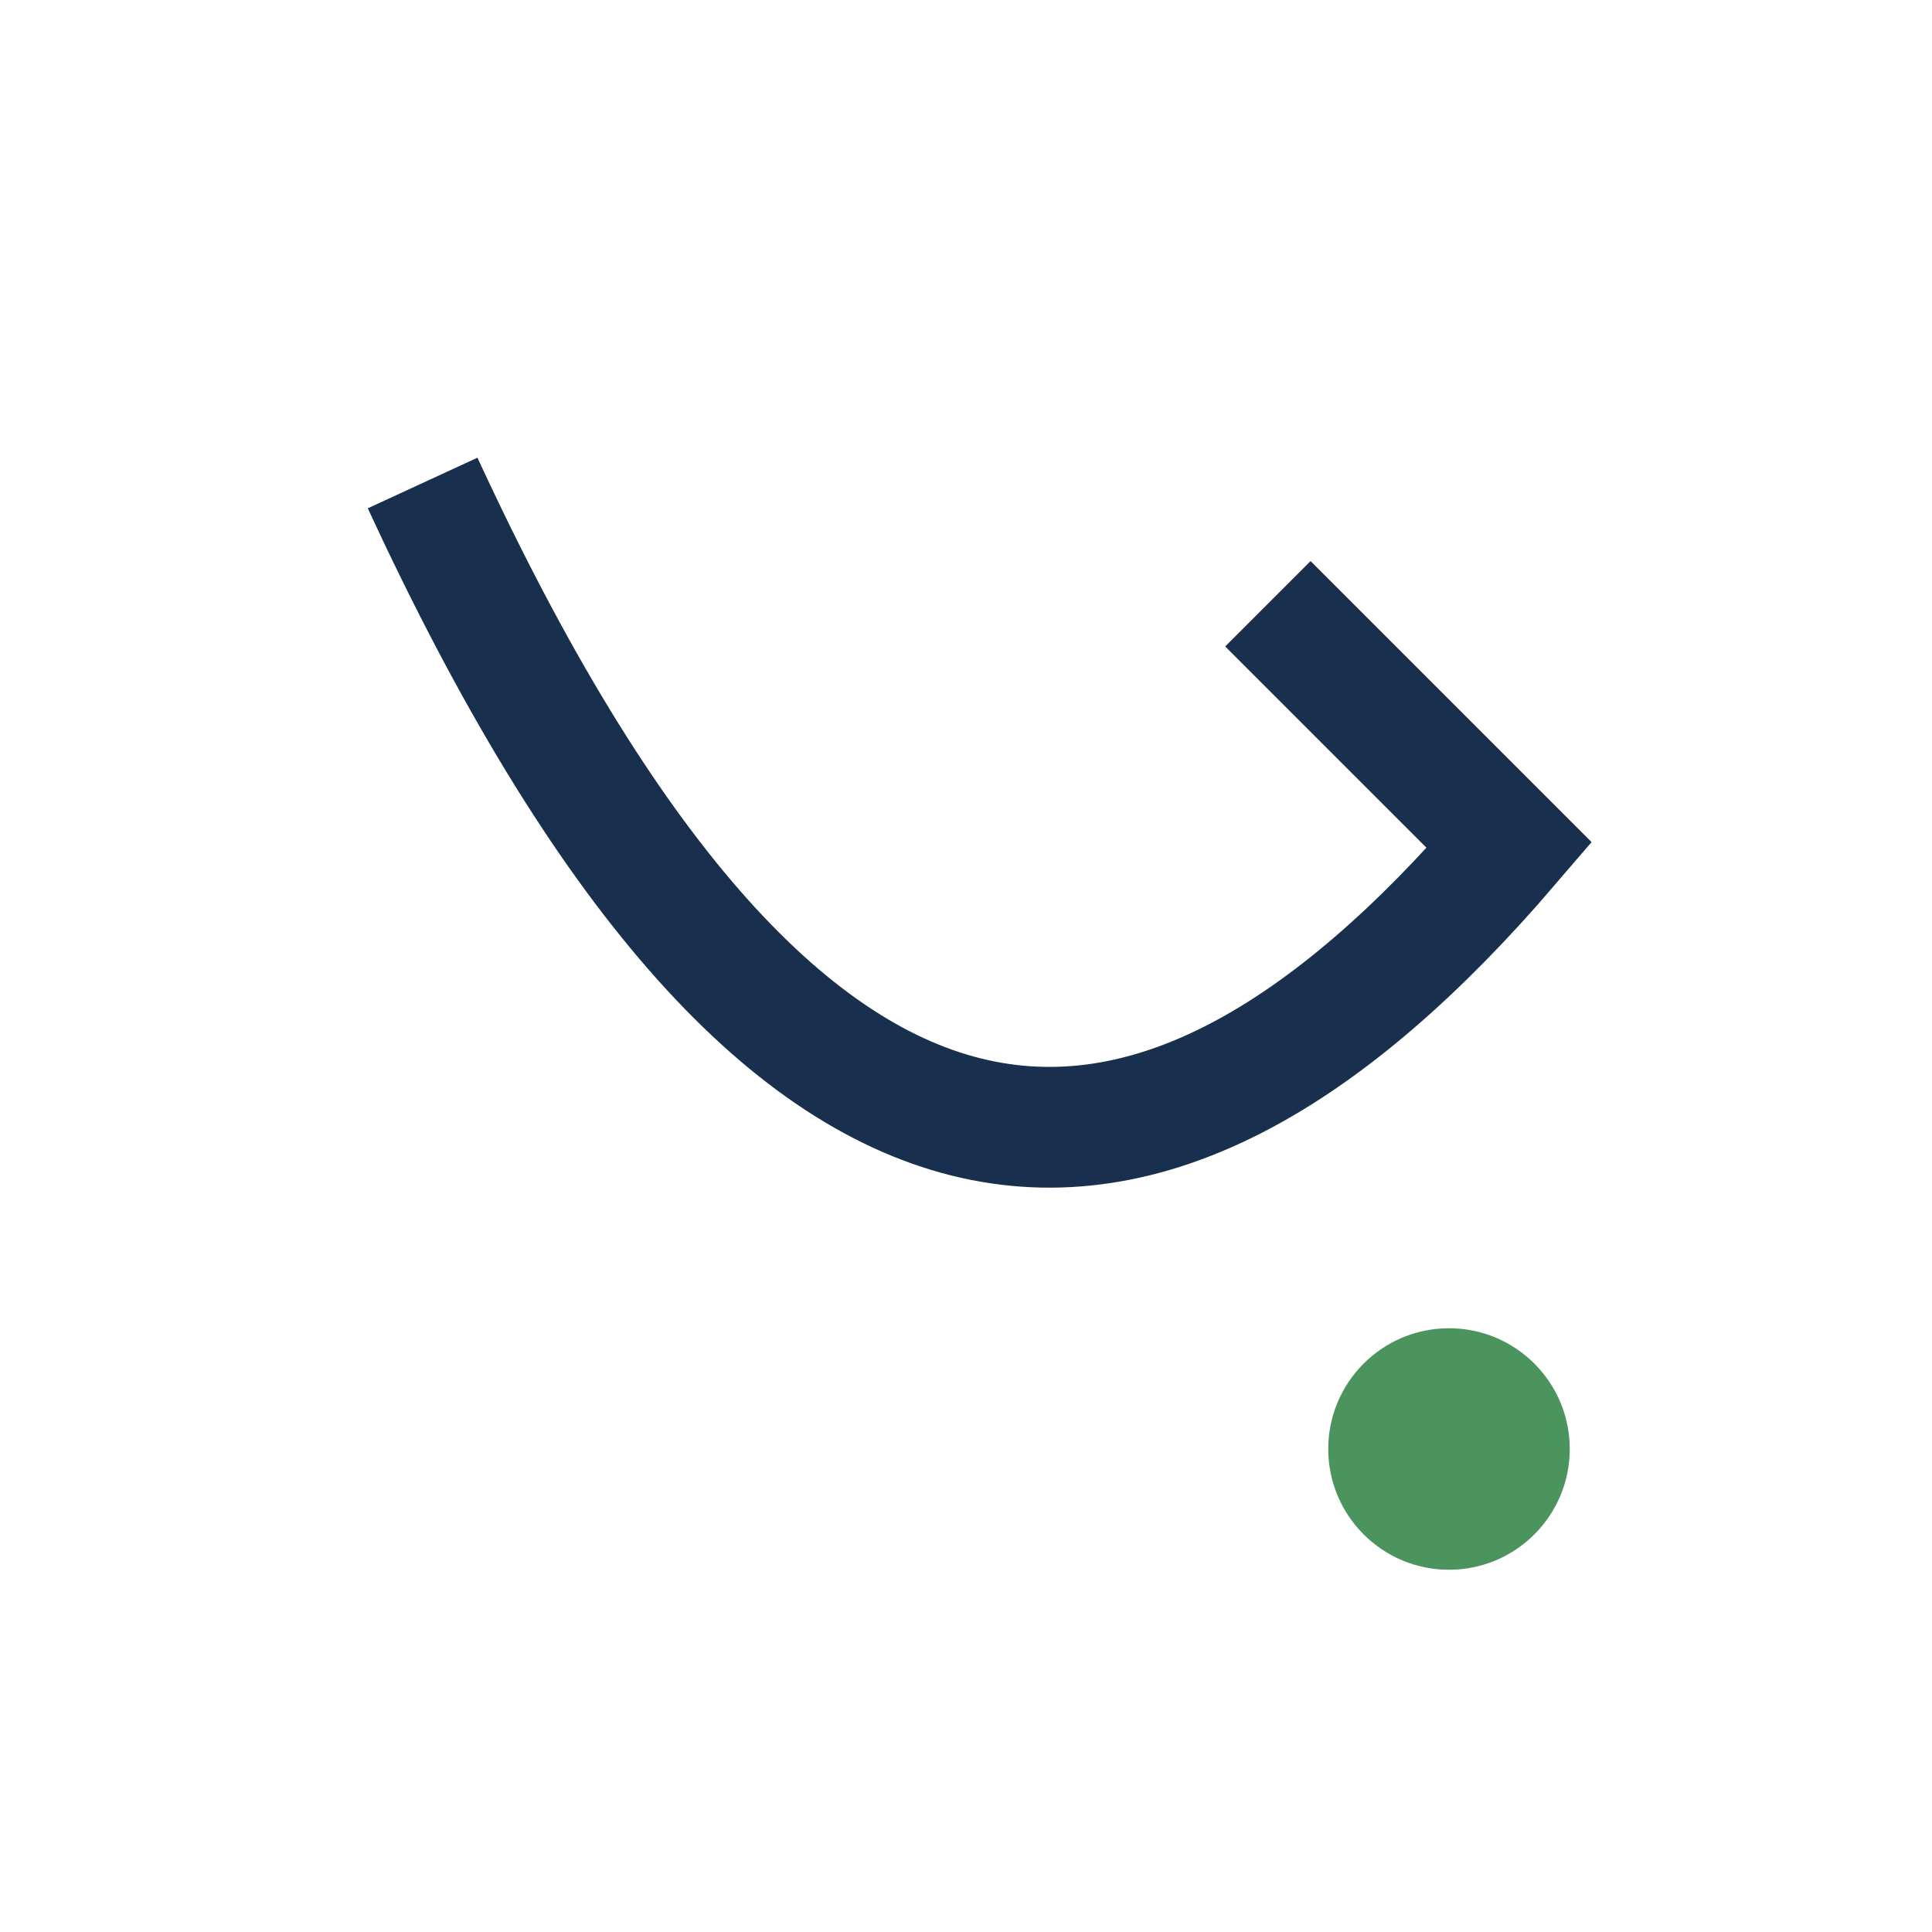
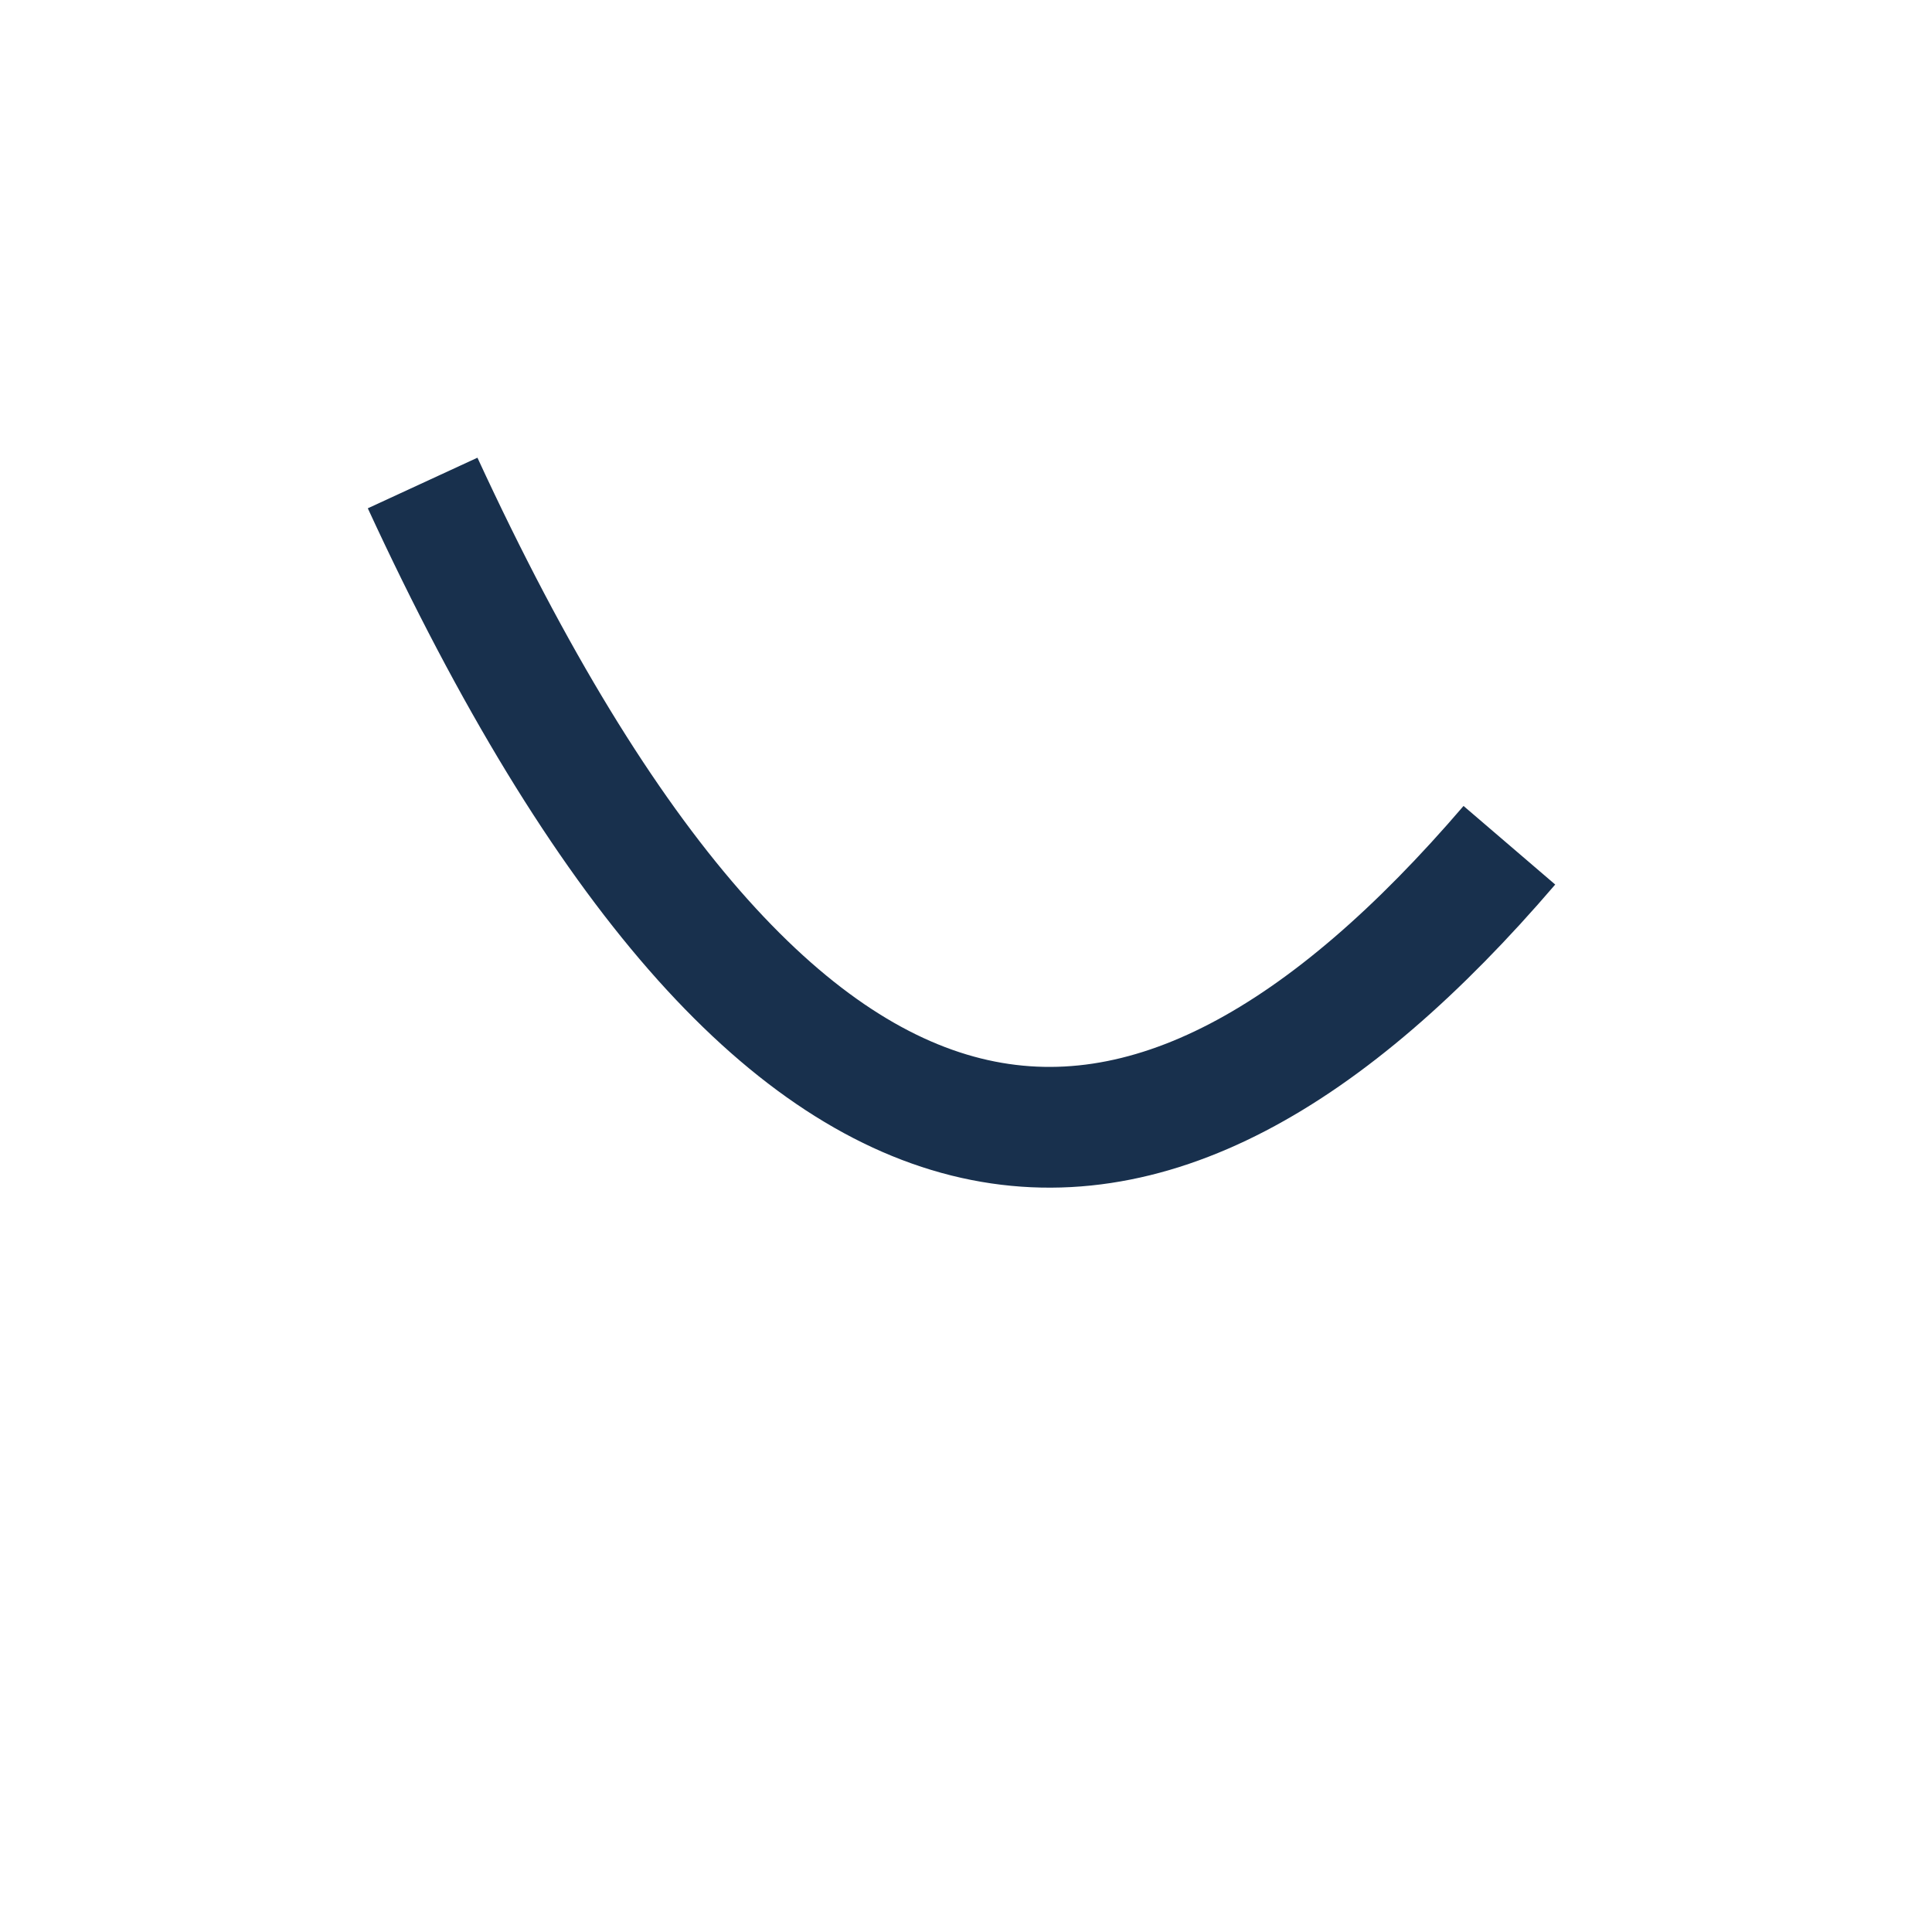
<svg xmlns="http://www.w3.org/2000/svg" width="32" height="32" viewBox="0 0 32 32">
-   <path d="M7 8c6 13 12 13 18 6l-4-4" fill="none" stroke="#18304D" stroke-width="2" />
-   <circle cx="24" cy="24" r="2" fill="#4B945D" />
+   <path d="M7 8c6 13 12 13 18 6" fill="none" stroke="#18304D" stroke-width="2" />
</svg>